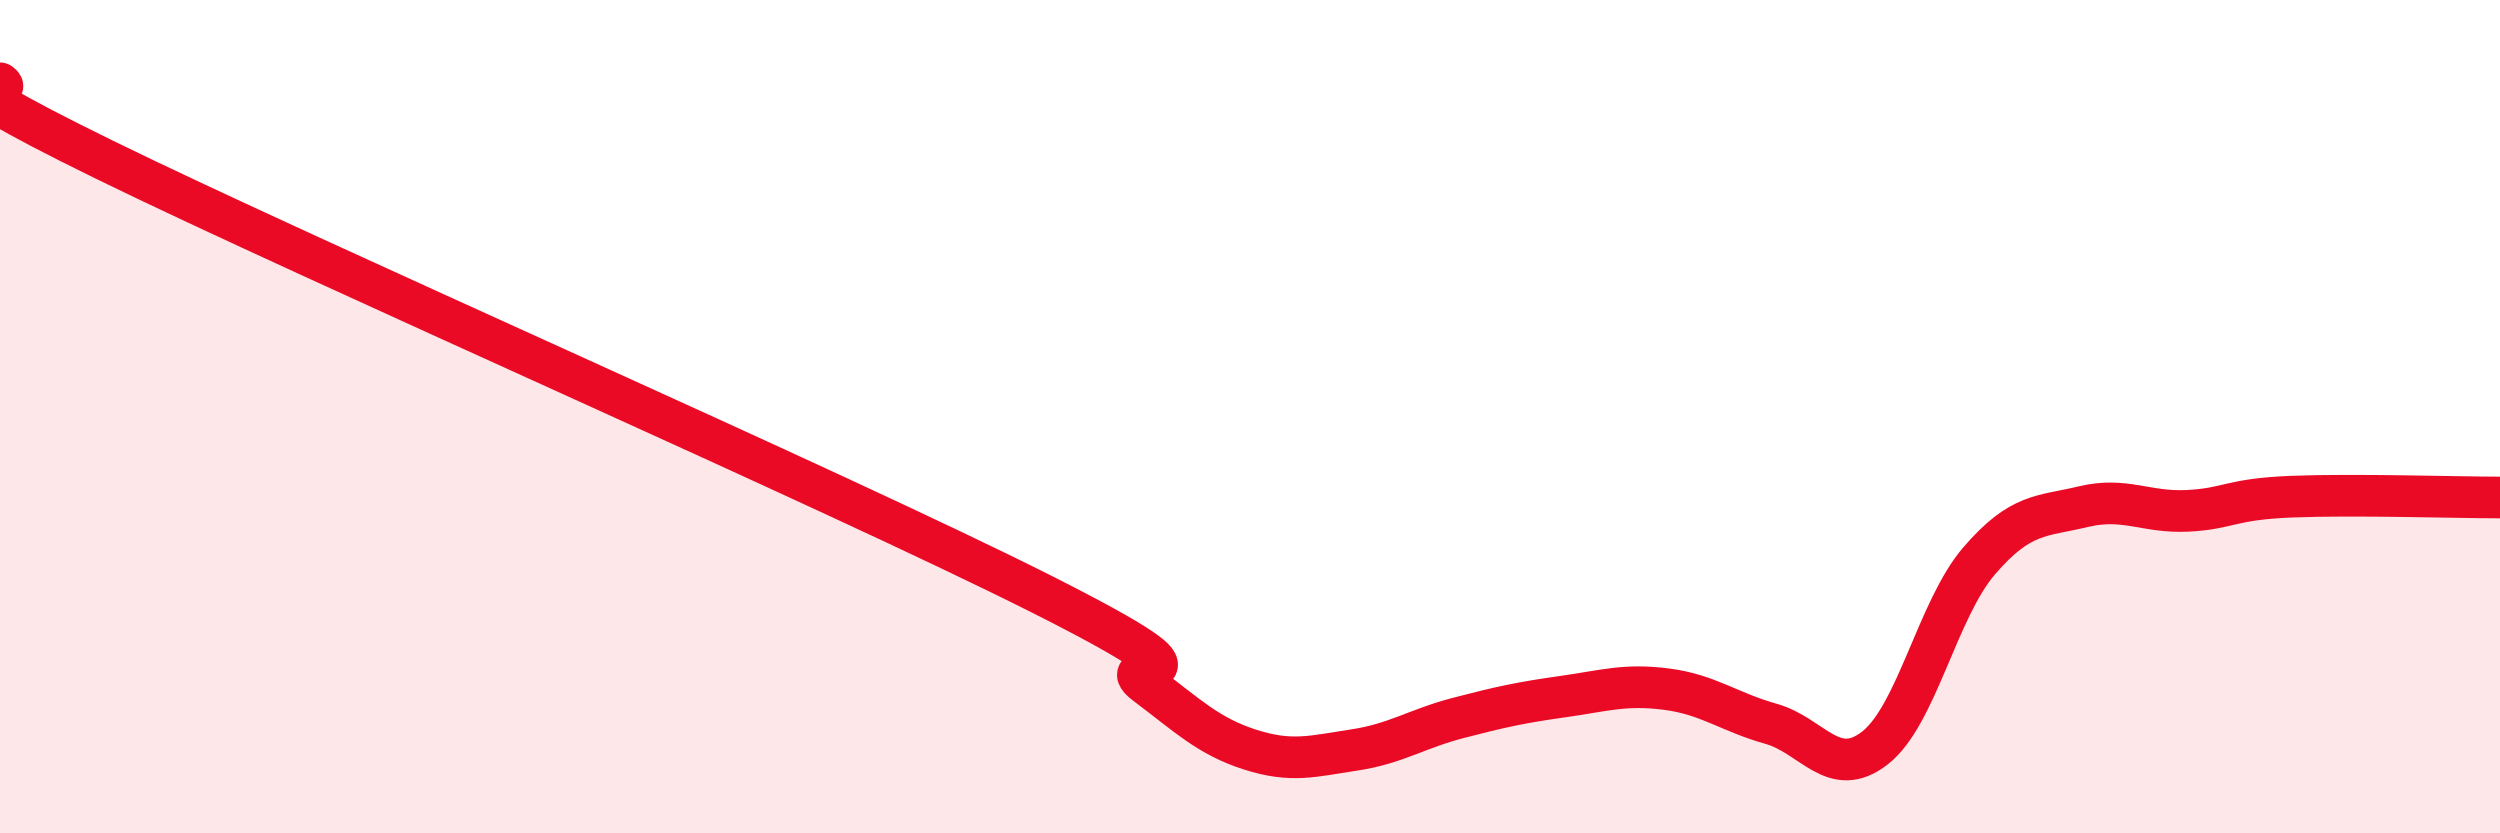
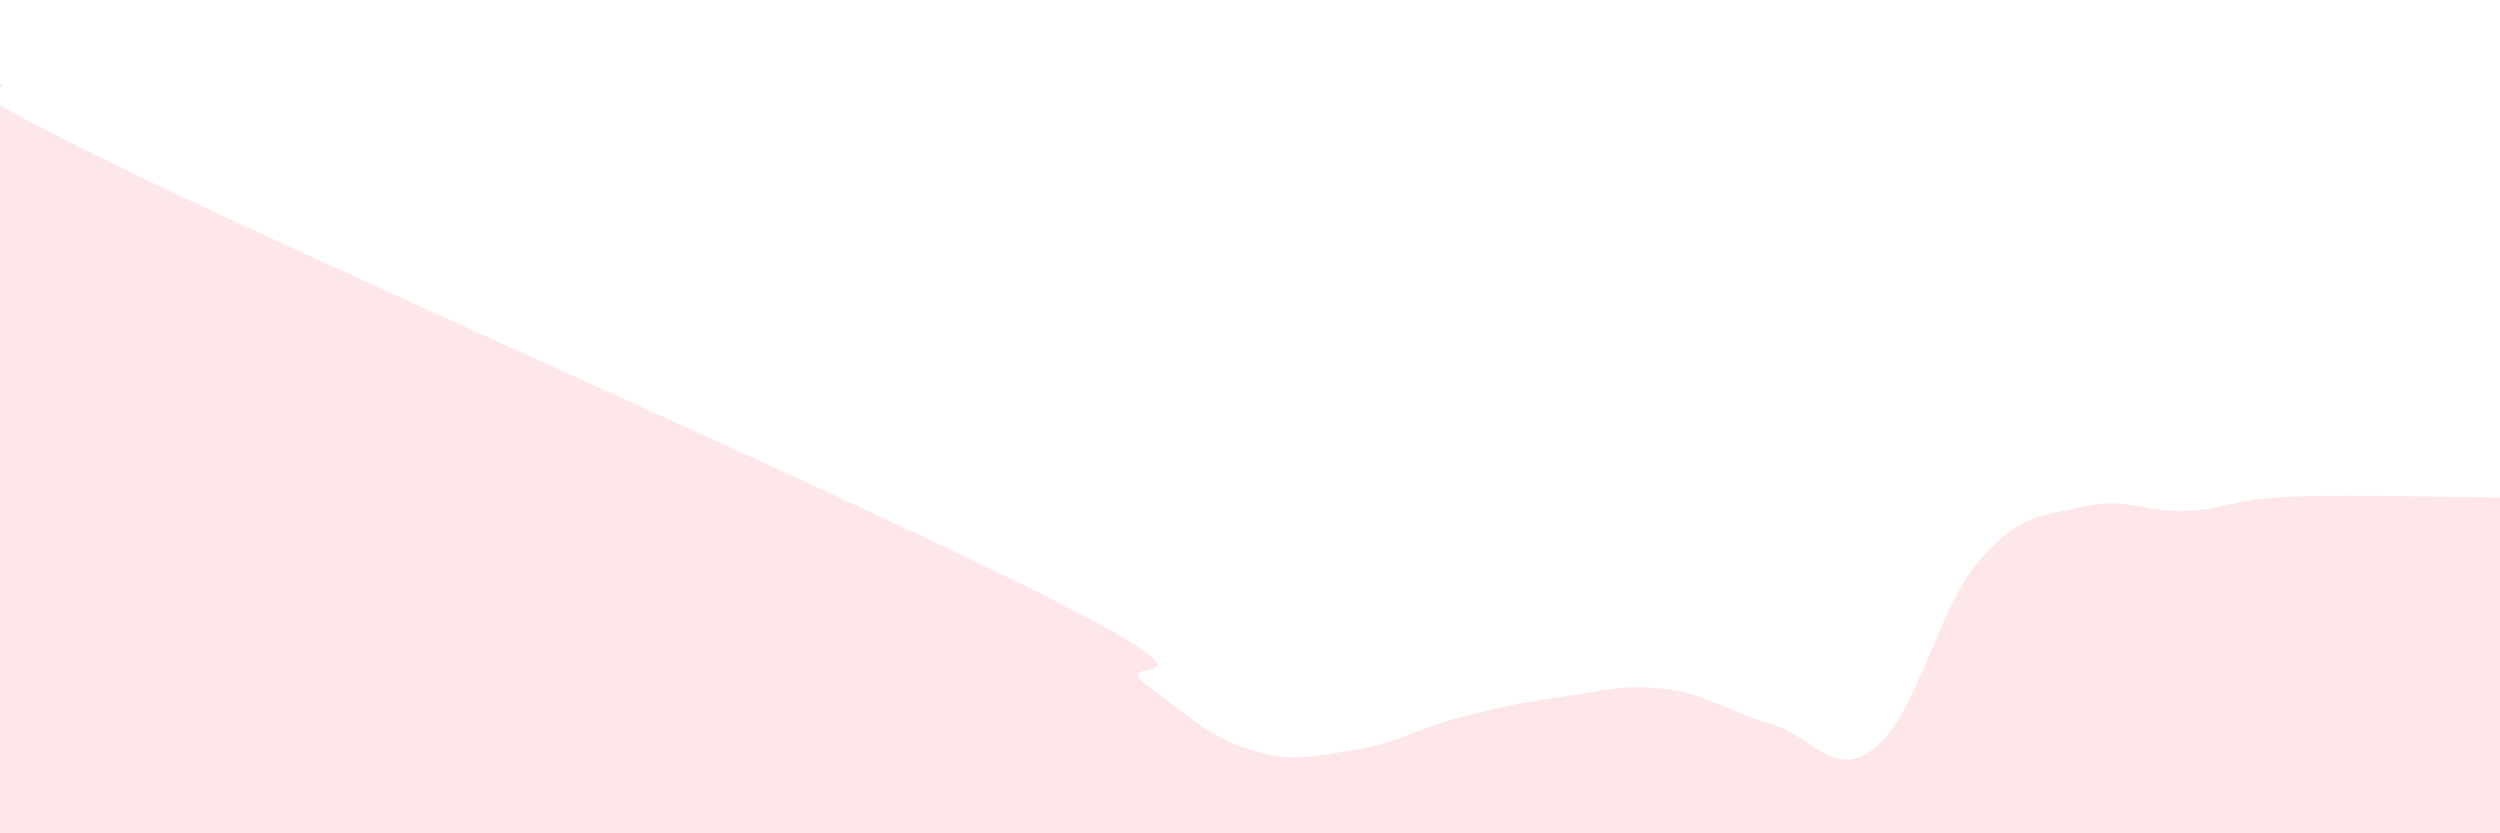
<svg xmlns="http://www.w3.org/2000/svg" width="60" height="20" viewBox="0 0 60 20">
  <path d="M 0,2 C 0.5,2.37 -2.5,1.38 2.5,3.83 C 7.5,6.28 20,11.74 25,14.26 C 30,16.78 26.5,15.67 27.5,16.42 C 28.5,17.17 29,17.67 30,17.99 C 31,18.31 31.5,18.15 32.5,18 C 33.5,17.85 34,17.49 35,17.23 C 36,16.97 36.5,16.86 37.5,16.72 C 38.5,16.58 39,16.41 40,16.54 C 41,16.67 41.5,17.09 42.5,17.37 C 43.5,17.65 44,18.73 45,17.95 C 46,17.17 46.5,14.62 47.5,13.46 C 48.5,12.3 49,12.4 50,12.16 C 51,11.92 51.5,12.31 52.5,12.26 C 53.5,12.21 53.5,11.98 55,11.92 C 56.5,11.86 59,11.94 60,11.94L60 20L0 20Z" fill="#EB0A25" opacity="0.1" stroke-linecap="round" stroke-linejoin="round" />
-   <path d="M 0,2 C 0.5,2.37 -2.5,1.38 2.5,3.83 C 7.5,6.28 20,11.74 25,14.26 C 30,16.78 26.5,15.67 27.5,16.42 C 28.5,17.17 29,17.67 30,17.99 C 31,18.31 31.5,18.15 32.5,18 C 33.5,17.85 34,17.49 35,17.23 C 36,16.97 36.5,16.86 37.5,16.72 C 38.5,16.58 39,16.41 40,16.54 C 41,16.67 41.5,17.09 42.5,17.37 C 43.5,17.65 44,18.73 45,17.95 C 46,17.17 46.5,14.62 47.5,13.46 C 48.5,12.3 49,12.4 50,12.16 C 51,11.92 51.5,12.31 52.5,12.26 C 53.5,12.21 53.5,11.98 55,11.92 C 56.5,11.86 59,11.94 60,11.94" stroke="#EB0A25" stroke-width="1" fill="none" stroke-linecap="round" stroke-linejoin="round" />
</svg>